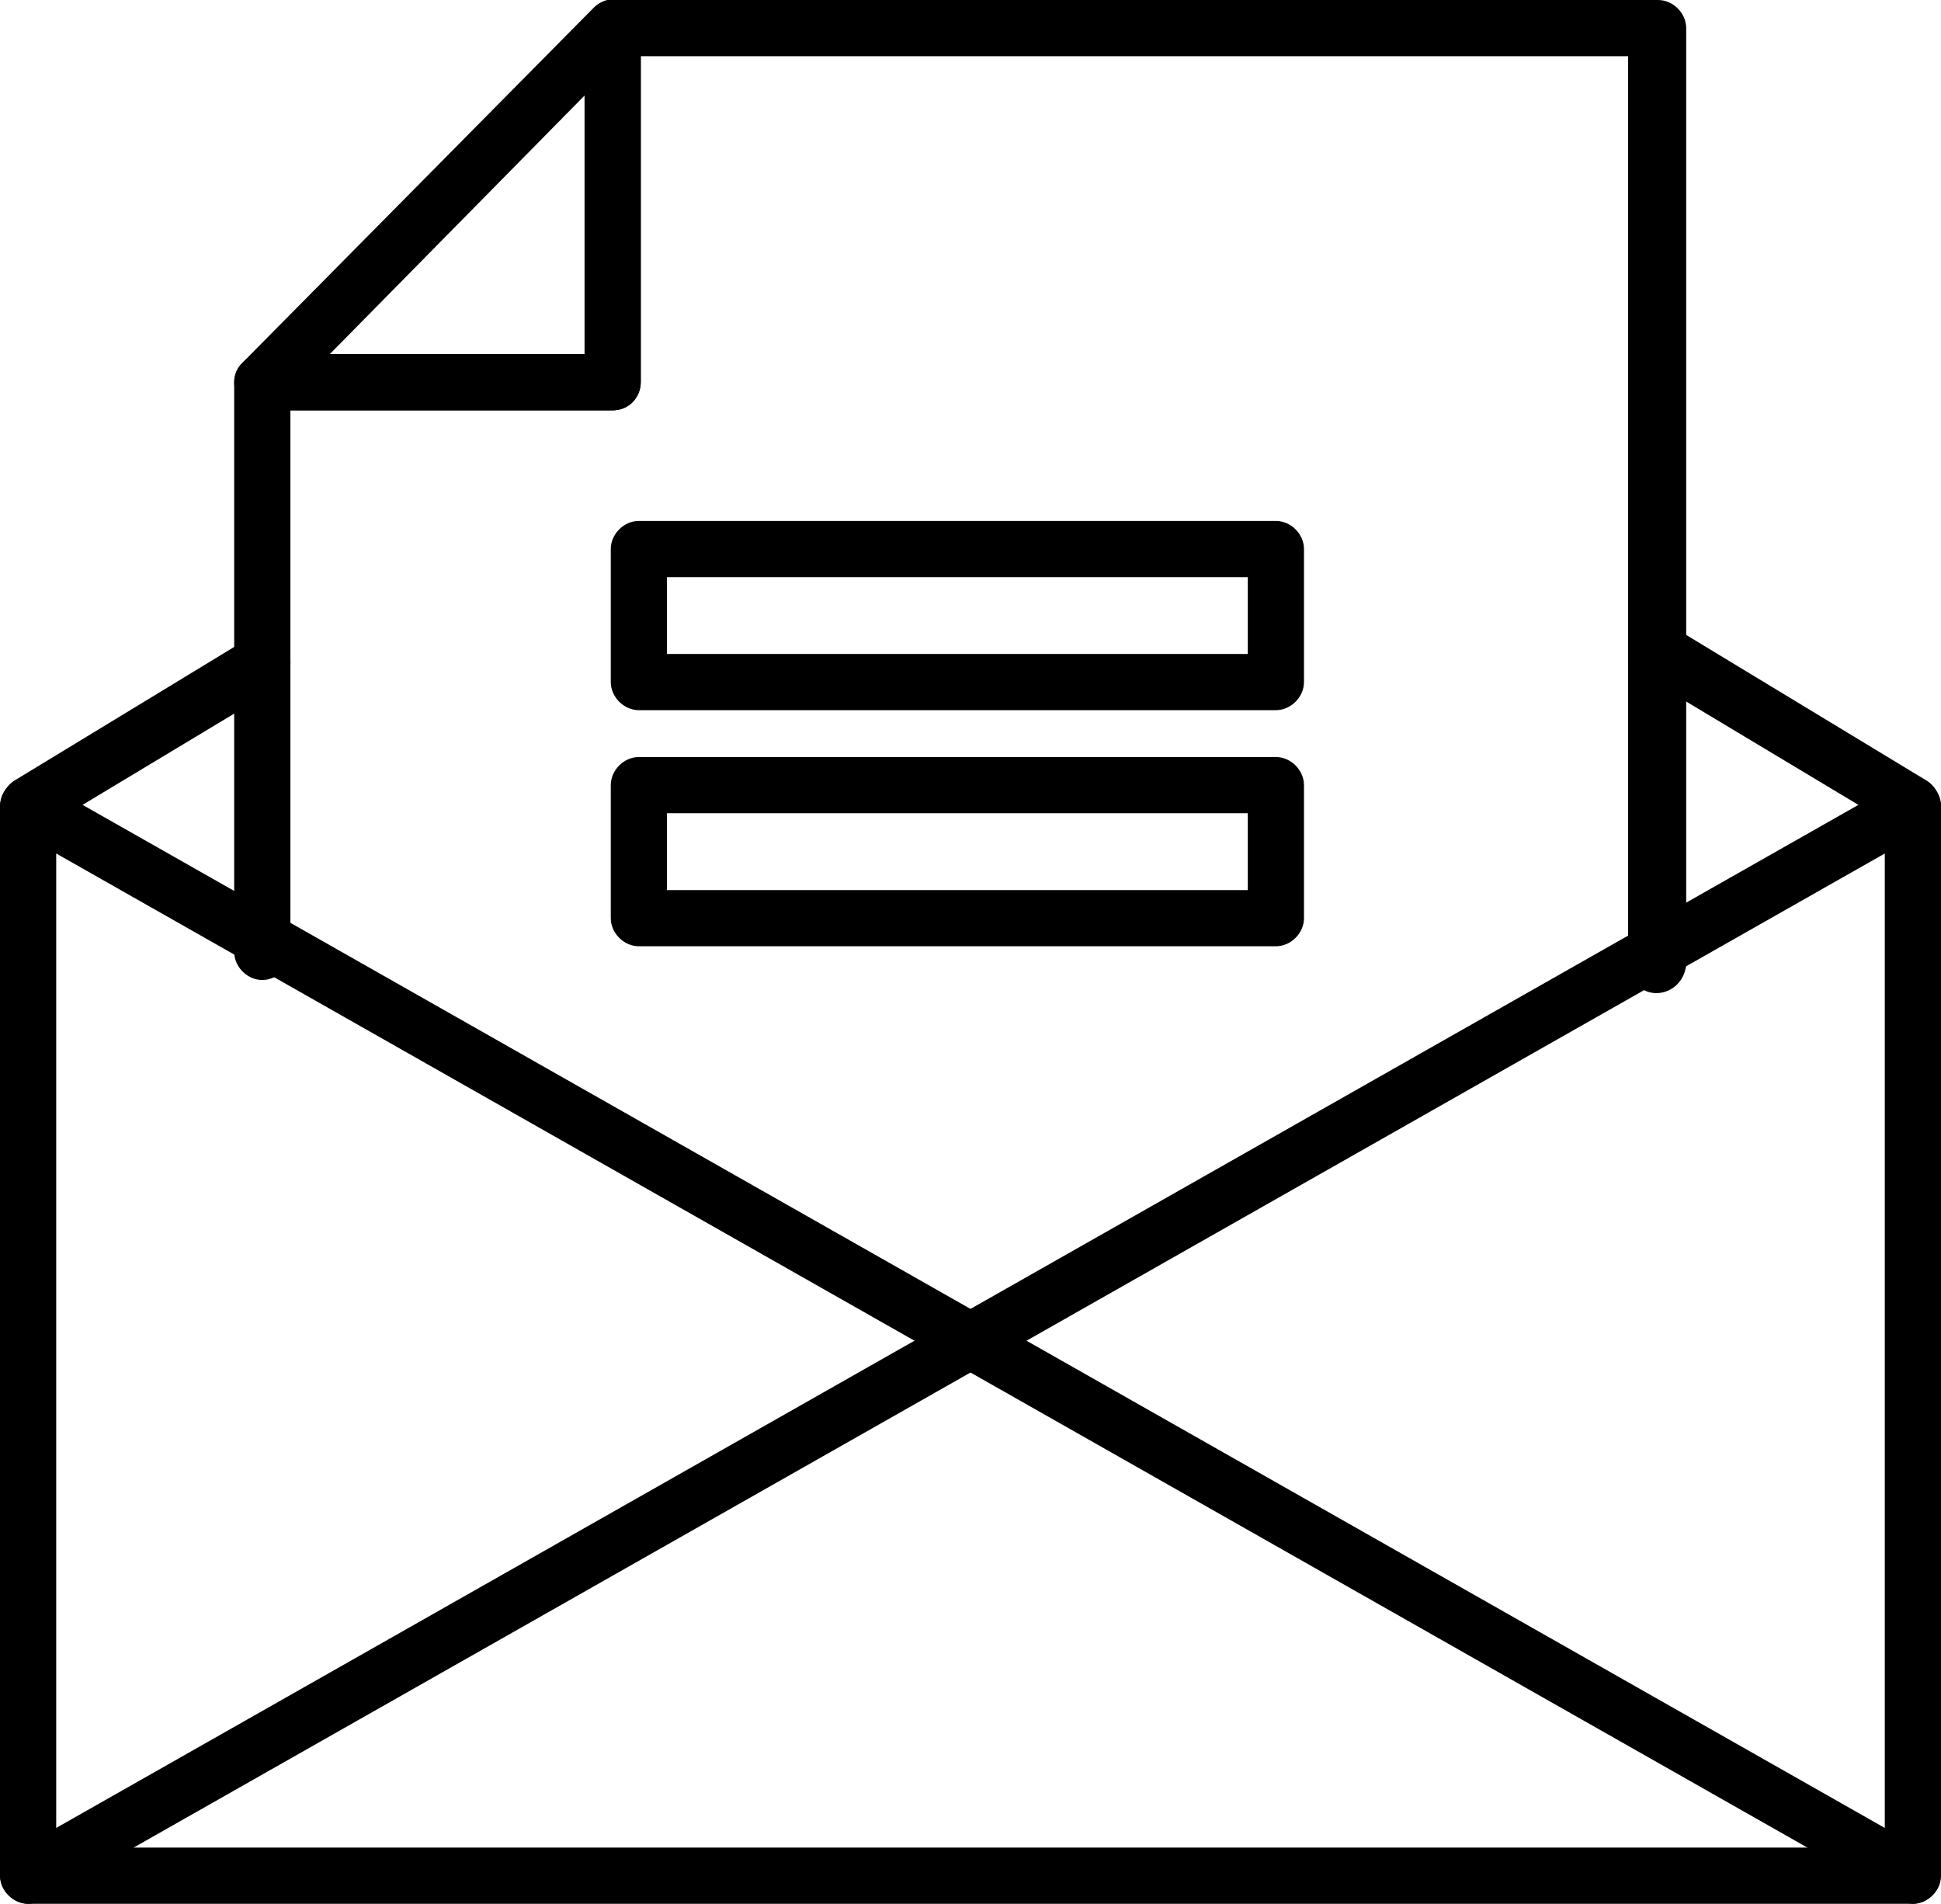
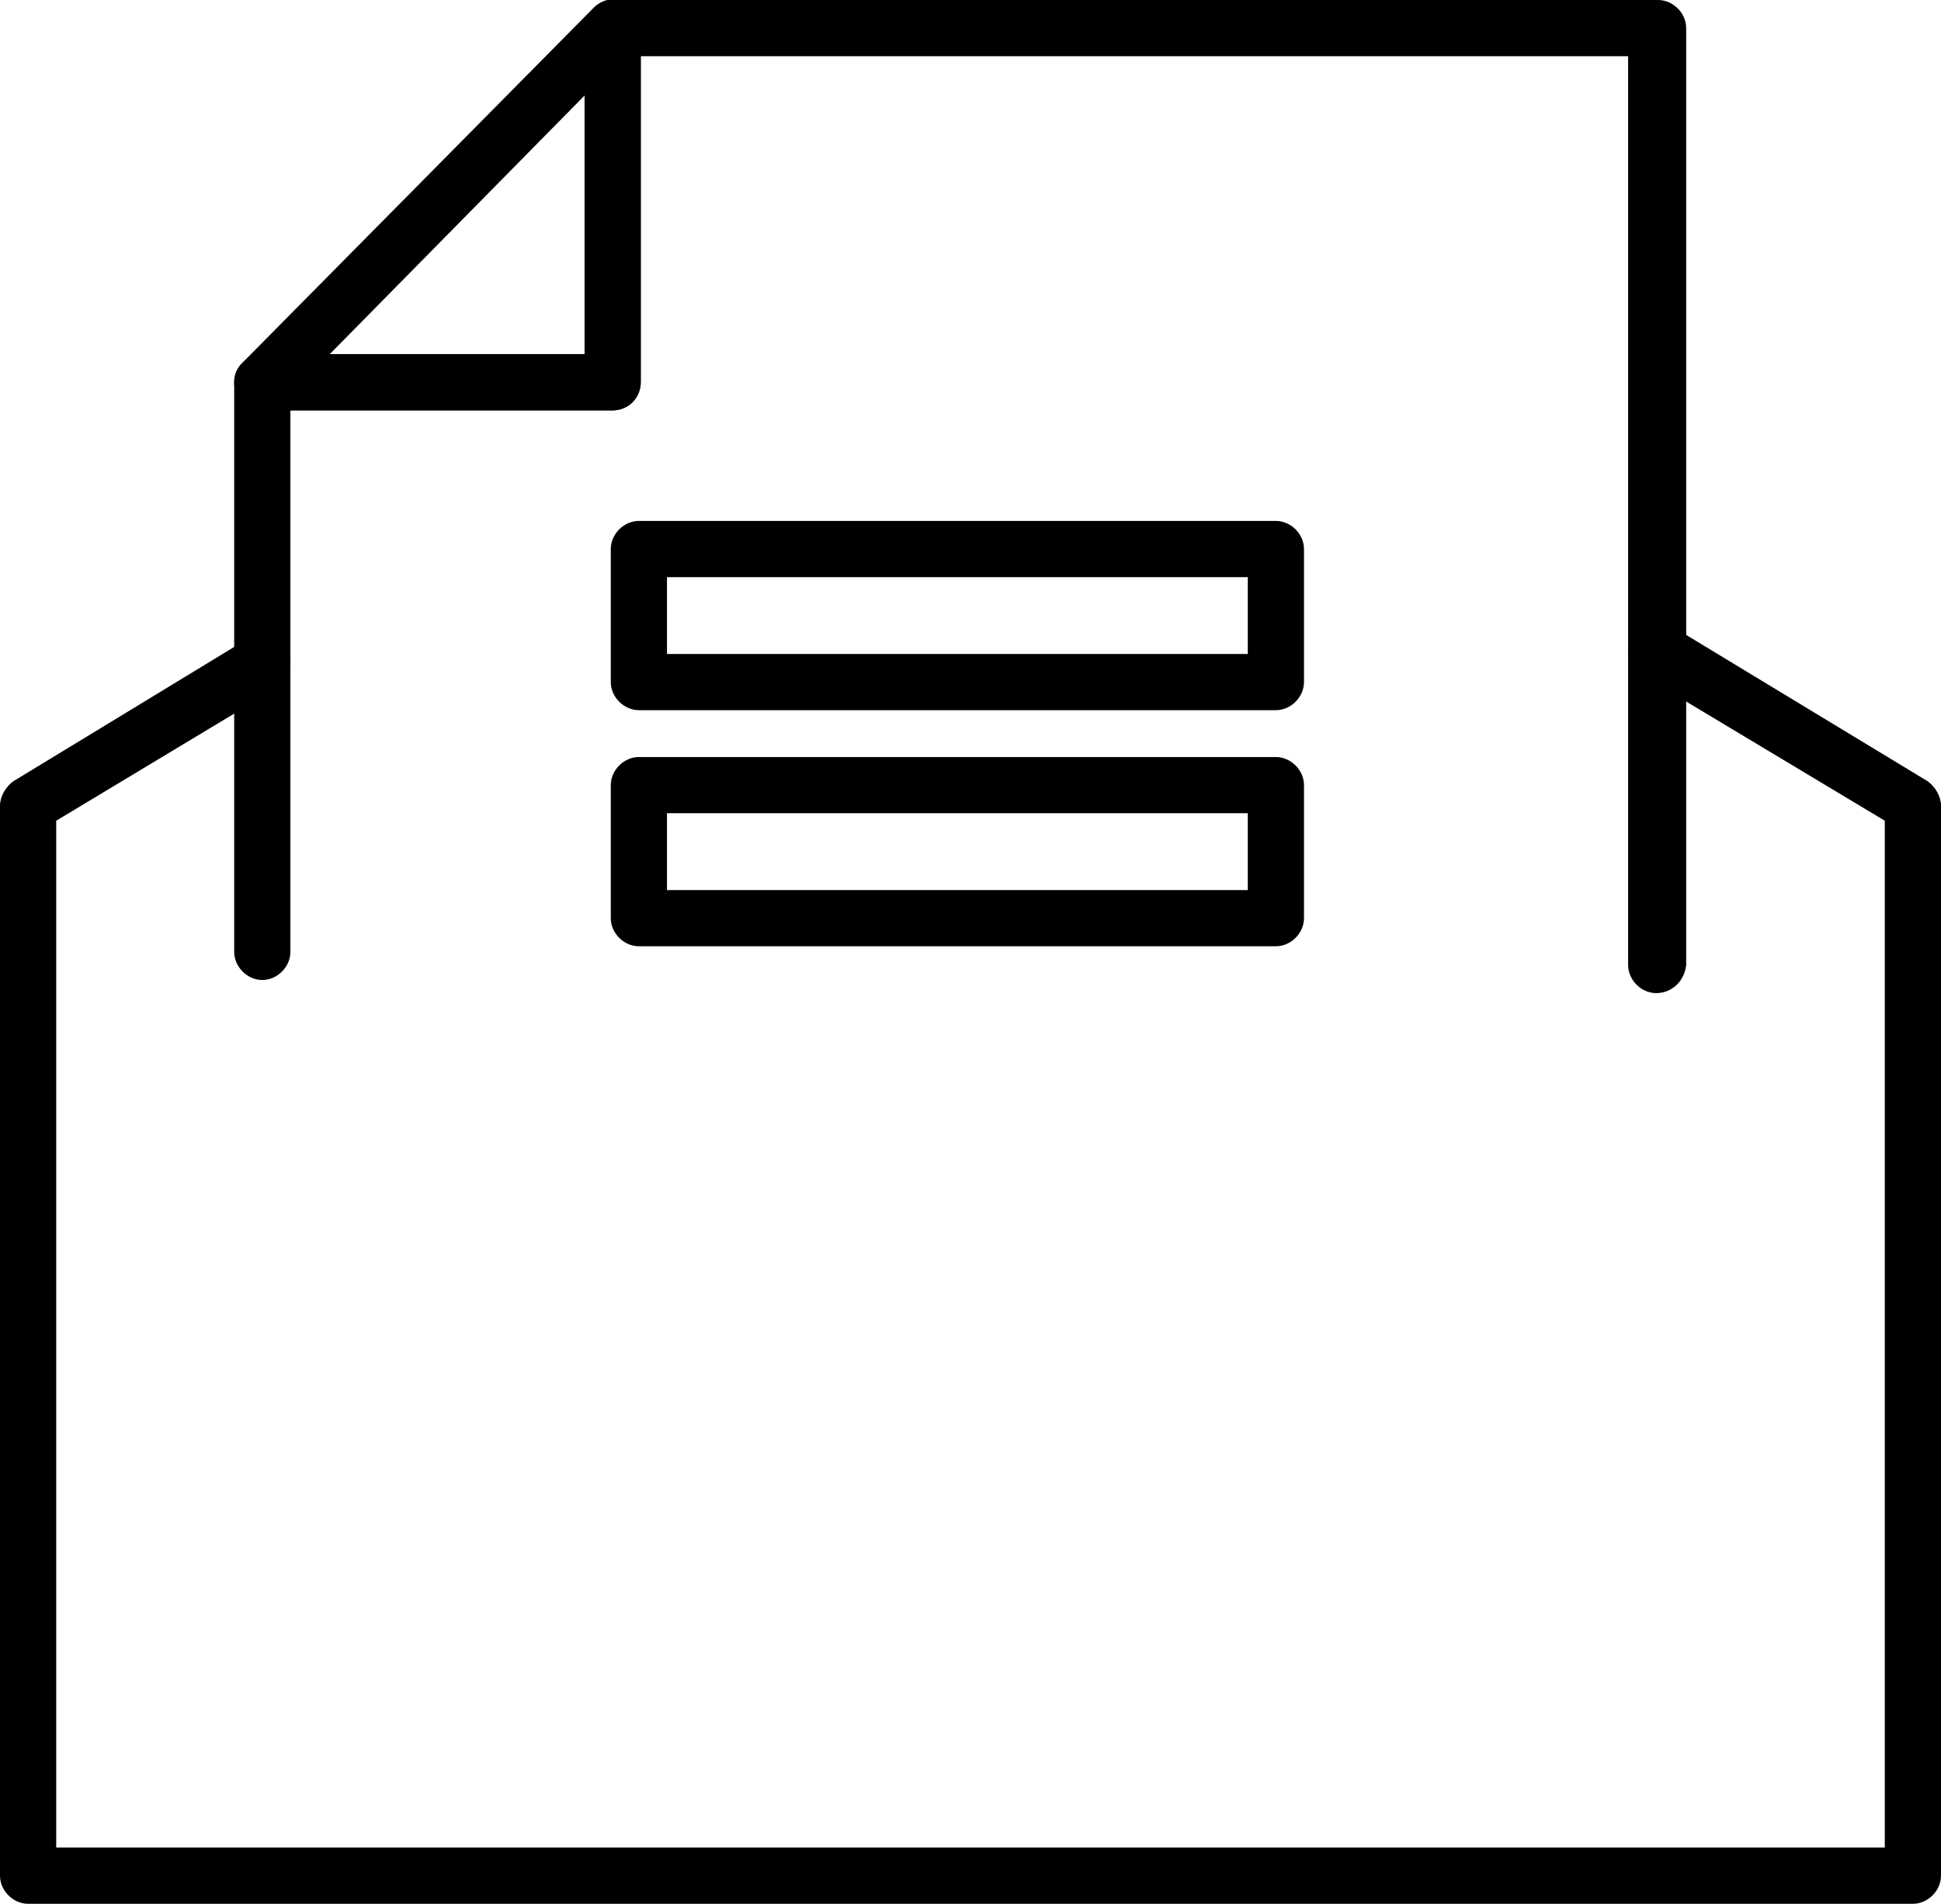
<svg xmlns="http://www.w3.org/2000/svg" version="1.1" id="Livello_2_00000114066988809248366630000015661905369431394994_" x="0px" y="0px" viewBox="0 0 103.6 101.6" style="enable-background:new 0 0 103.6 101.6;" xml:space="preserve" width="103.6" height="101.6">
  <g id="Layer_1">
    <path d="M88.4,53c-0.8,0-1.5-0.7-1.5-1.5V3H34.2v17.4c0,0.8-0.7,1.5-1.5,1.5H15.5v28.9c0,0.8-0.7,1.5-1.5,1.5s-1.5-0.7-1.5-1.5   V20.4c0-0.8,0.7-1.5,1.5-1.5h17.3V1.5c0-0.8,0.7-1.5,1.5-1.5h55.7c0.8,0,1.5,0.7,1.5,1.5v50C89.9,52.4,89.2,53,88.4,53z" class="mail-1" />
    <path d="M32.7,21.9H14c-0.6,0-1.1-0.4-1.4-0.9c-0.2-0.6-0.1-1.2,0.3-1.6L31.7,0.4c0.4-0.4,1.1-0.6,1.6-0.3c0.6,0.2,0.9,0.8,0.9,1.4   v18.9C34.2,21.2,33.6,21.9,32.7,21.9L32.7,21.9z M17.6,18.9h13.6V5.1L17.6,18.9L17.6,18.9z" class="mail-2" />
    <path d="M102.1,101.6H1.5c-0.8,0-1.5-0.7-1.5-1.5V43c0-0.5,0.3-1,0.7-1.3l12.5-7.6c0.7-0.4,1.6-0.2,2.1,0.5   c0.4,0.7,0.2,1.6-0.5,2.1L3,43.8v54.8h97.6V43.8L87.6,36c-0.7-0.4-0.9-1.3-0.5-2.1c0.4-0.7,1.3-0.9,2.1-0.5l13.7,8.3   c0.4,0.3,0.7,0.8,0.7,1.3v57.1C103.6,100.9,102.9,101.6,102.1,101.6L102.1,101.6z" class="mail-3" />
-     <path d="M102.1,101.6c-0.2,0-0.5-0.1-0.7-0.2L0.8,44.3c-0.7-0.4-1-1.3-0.6-2c0.4-0.7,1.3-1,2-0.6l100.6,57.1c0.7,0.4,1,1.3,0.6,2   C103.1,101.3,102.6,101.6,102.1,101.6L102.1,101.6z" class="mail-4" />
-     <path d="M1.5,101.6c-0.5,0-1-0.3-1.3-0.8c-0.4-0.7-0.2-1.6,0.6-2l100.6-57.1c0.7-0.4,1.6-0.2,2,0.6c0.4,0.7,0.2,1.6-0.6,2   L2.2,101.4C2,101.5,1.8,101.6,1.5,101.6z" class="mail-5" />
    <path d="M68.1,37.9h-34c-0.8,0-1.5-0.7-1.5-1.5v-7.1c0-0.8,0.7-1.5,1.5-1.5h34c0.8,0,1.5,0.7,1.5,1.5v7.1   C69.6,37.2,68.9,37.9,68.1,37.9z M35.6,34.9h31v-4.1h-31V34.9z" class="mail-6" />
    <path d="M68.1,50.5h-34c-0.8,0-1.5-0.7-1.5-1.5v-7.1c0-0.8,0.7-1.5,1.5-1.5h34c0.8,0,1.5,0.7,1.5,1.5V49   C69.6,49.8,68.9,50.5,68.1,50.5z M35.6,47.5h31v-4.1h-31V47.5z" class="mail-7" />
  </g>
</svg>